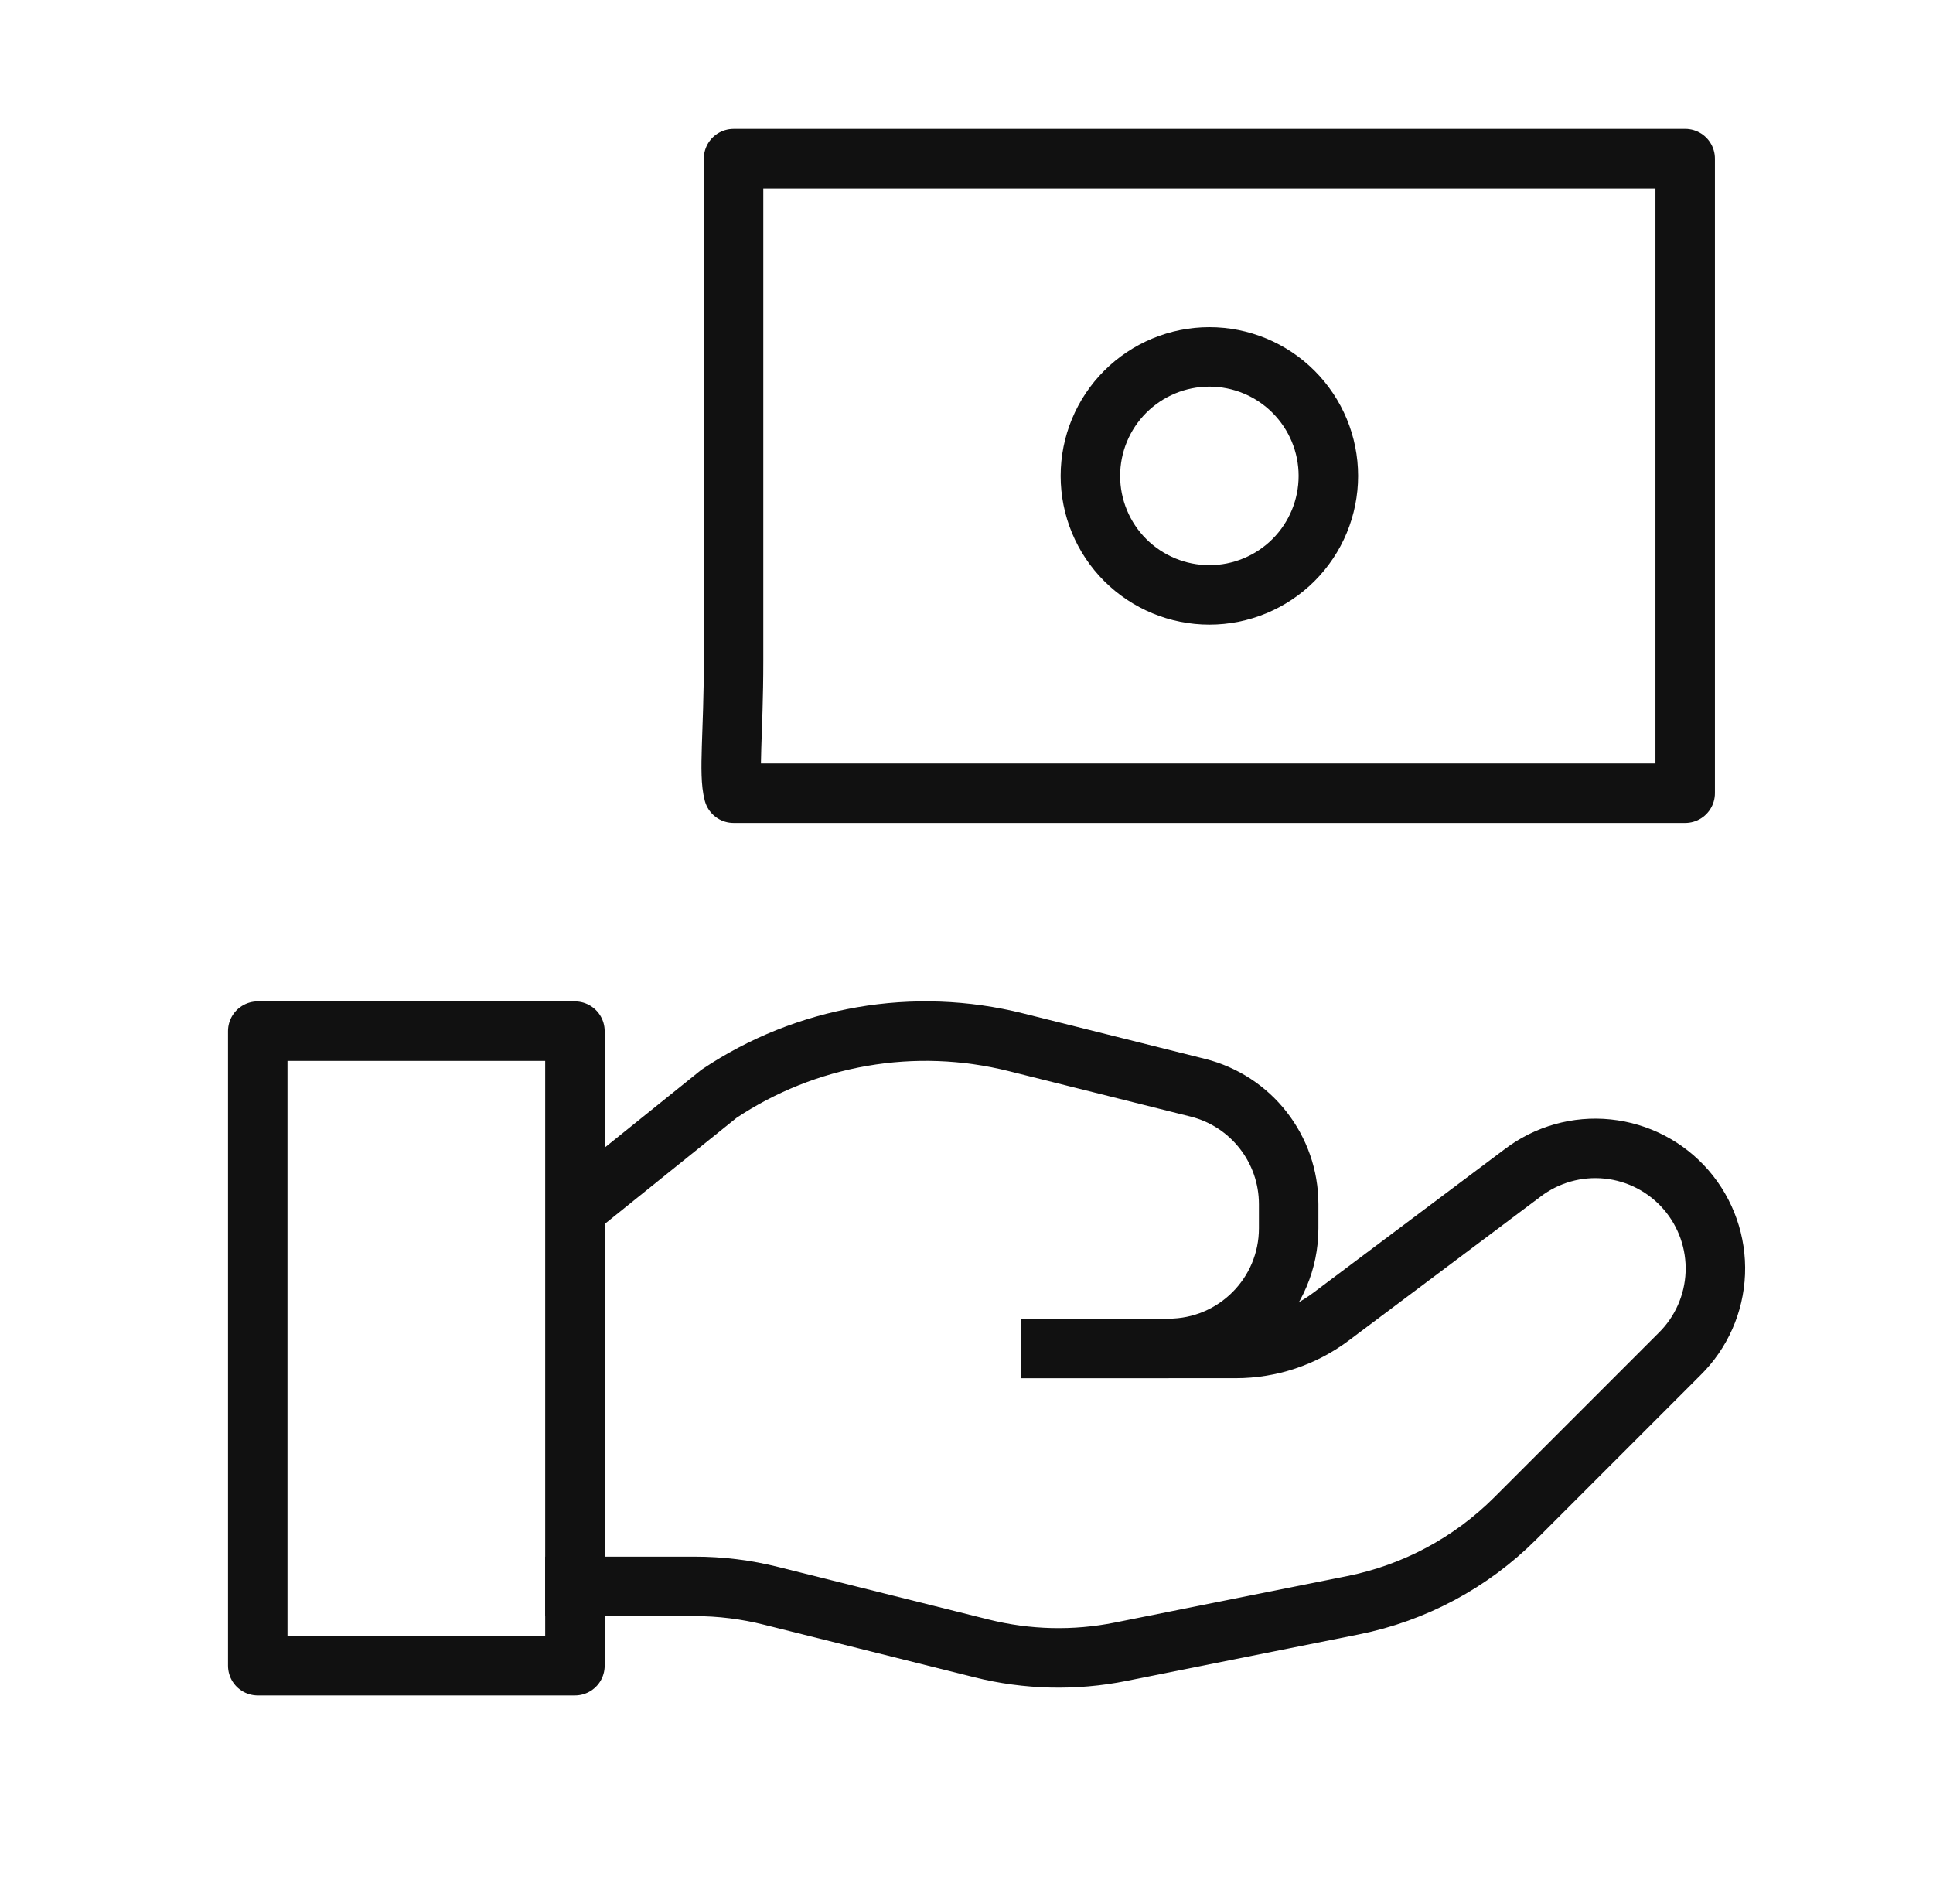
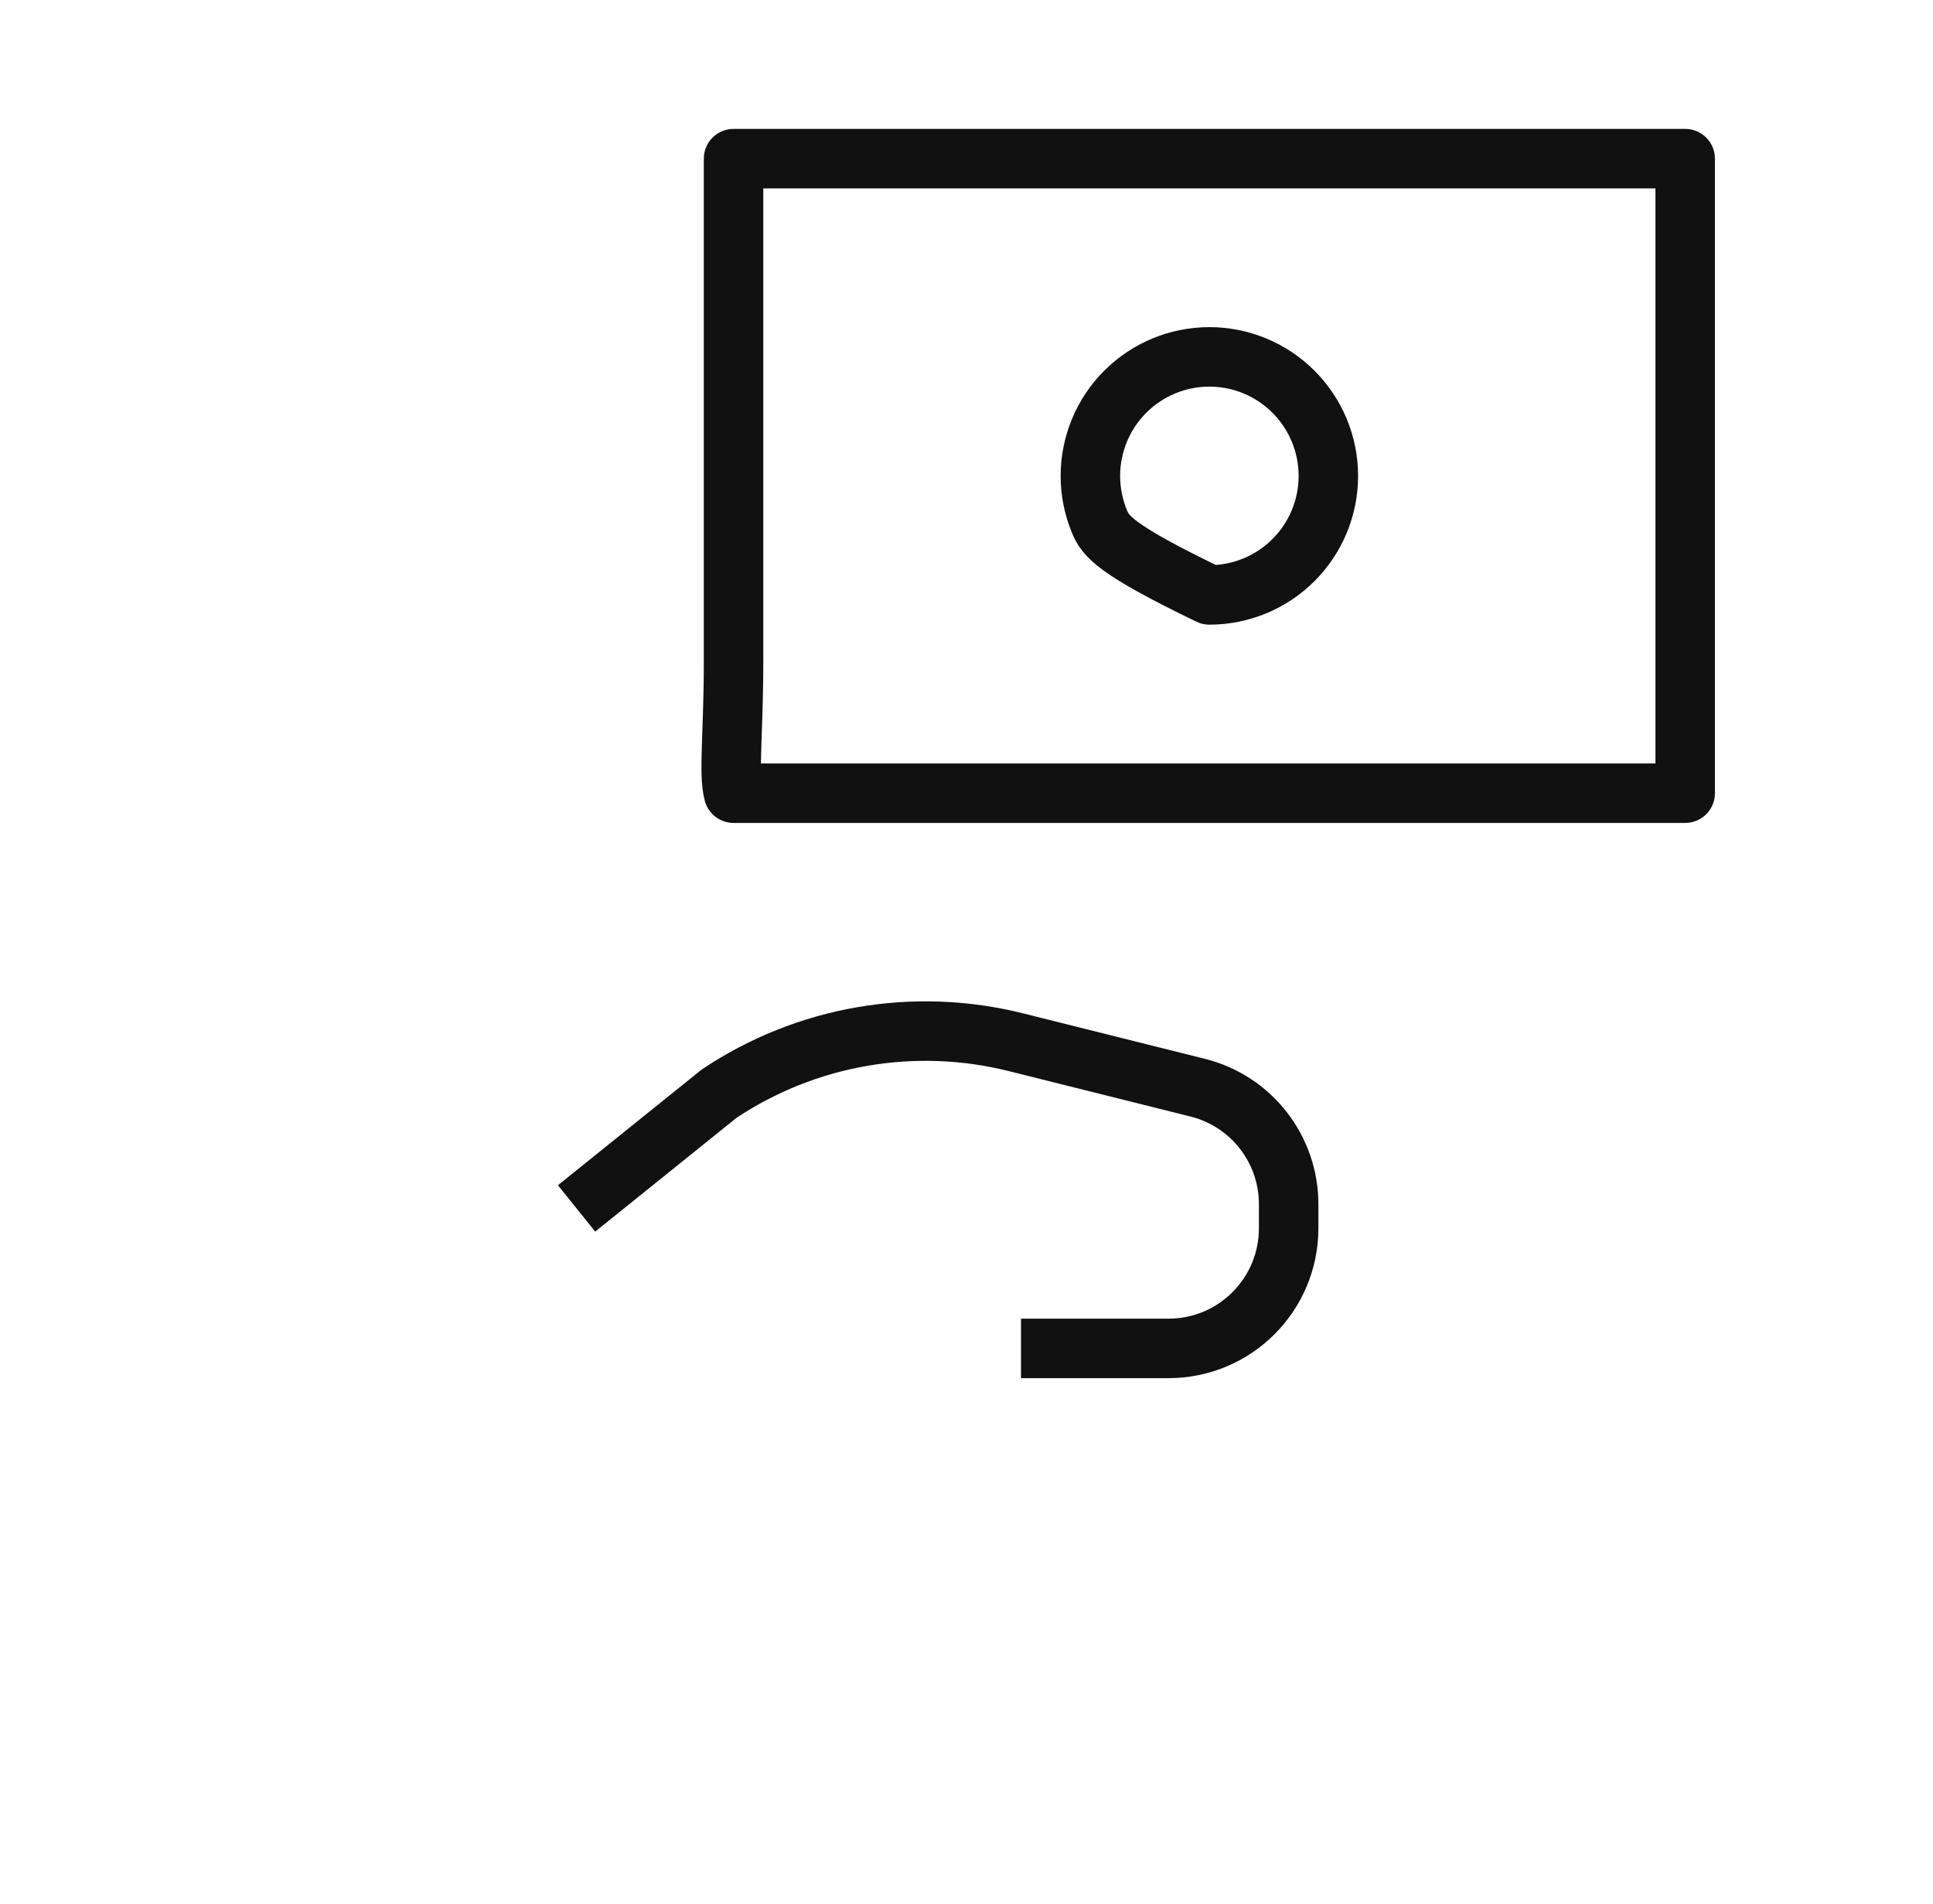
<svg xmlns="http://www.w3.org/2000/svg" width="65" height="64" viewBox="0 0 65 64" fill="none">
-   <path d="M19.333 56H8.667C8.667 55.5 8.667 55.5 8.667 55.219C8.667 54.5 8.667 54.041 8.667 53.333V34.666C8.989 34.667 9.511 34.667 9.667 34.667C10.213 34.666 10.626 34.667 11.333 34.667H19.333C19.333 35.5 19.333 35 19.333 35.448C19.333 36 19.333 36.626 19.333 37.333V53.333C19.333 54.041 19.333 54.5 19.333 55.219C19.333 55.738 19.333 55.5 19.333 56Z" stroke="#111111" stroke-width="2" stroke-linecap="square" stroke-linejoin="round" />
-   <path d="M35.334 45.334H41.555C42.709 45.334 43.832 44.96 44.755 44.267L51.197 39.435C52.014 38.812 53.037 38.524 54.058 38.629C55.08 38.734 56.023 39.224 56.696 40C57.368 40.776 57.72 41.779 57.68 42.805C57.639 43.831 57.209 44.803 56.477 45.523L50.95 51.051C49.46 52.539 47.564 53.554 45.499 53.968L37.685 55.531C36.136 55.841 34.538 55.802 33.005 55.419L25.939 53.654C25.094 53.441 24.226 53.333 23.355 53.334H19.334" stroke="#111111" stroke-width="2" stroke-linecap="square" stroke-linejoin="round" />
  <path d="M35.333 45.333H39.293C41.525 45.333 43.333 43.525 43.333 41.293V40.485C43.333 38.632 42.072 37.016 40.275 36.568L34.163 35.04C32.47 34.616 30.707 34.551 28.988 34.849C27.268 35.147 25.63 35.801 24.179 36.771L20.167 40" stroke="#111111" stroke-width="2" stroke-linecap="square" stroke-linejoin="round" />
  <path d="M24.667 26.667H56.667C56.667 25.5 56.667 24.677 56.667 22.221V9.779C56.667 7.323 56.667 7 56.667 5.333H29.11C26.656 5.333 26.167 5.333 24.667 5.334L24.667 22.224C24.667 24.677 24.488 26 24.667 26.667Z" stroke="#111111" stroke-width="2" stroke-linecap="round" stroke-linejoin="round" />
-   <path d="M43.496 13.171C44.246 13.921 44.668 14.939 44.668 16C44.668 17.061 44.246 18.079 43.496 18.829C42.746 19.579 41.728 20.001 40.667 20.001C39.606 20.001 38.588 19.579 37.837 18.829C37.466 18.458 37.171 18.017 36.97 17.531C36.769 17.046 36.666 16.525 36.666 16C36.666 14.939 37.087 13.921 37.837 13.171C38.588 12.42 39.606 11.998 40.667 11.998C41.728 11.998 42.746 12.42 43.496 13.171Z" stroke="#111111" stroke-width="2" stroke-linecap="round" stroke-linejoin="round" />
+   <path d="M43.496 13.171C44.246 13.921 44.668 14.939 44.668 16C44.668 17.061 44.246 18.079 43.496 18.829C42.746 19.579 41.728 20.001 40.667 20.001C37.466 18.458 37.171 18.017 36.97 17.531C36.769 17.046 36.666 16.525 36.666 16C36.666 14.939 37.087 13.921 37.837 13.171C38.588 12.42 39.606 11.998 40.667 11.998C41.728 11.998 42.746 12.42 43.496 13.171Z" stroke="#111111" stroke-width="2" stroke-linecap="round" stroke-linejoin="round" />
</svg>